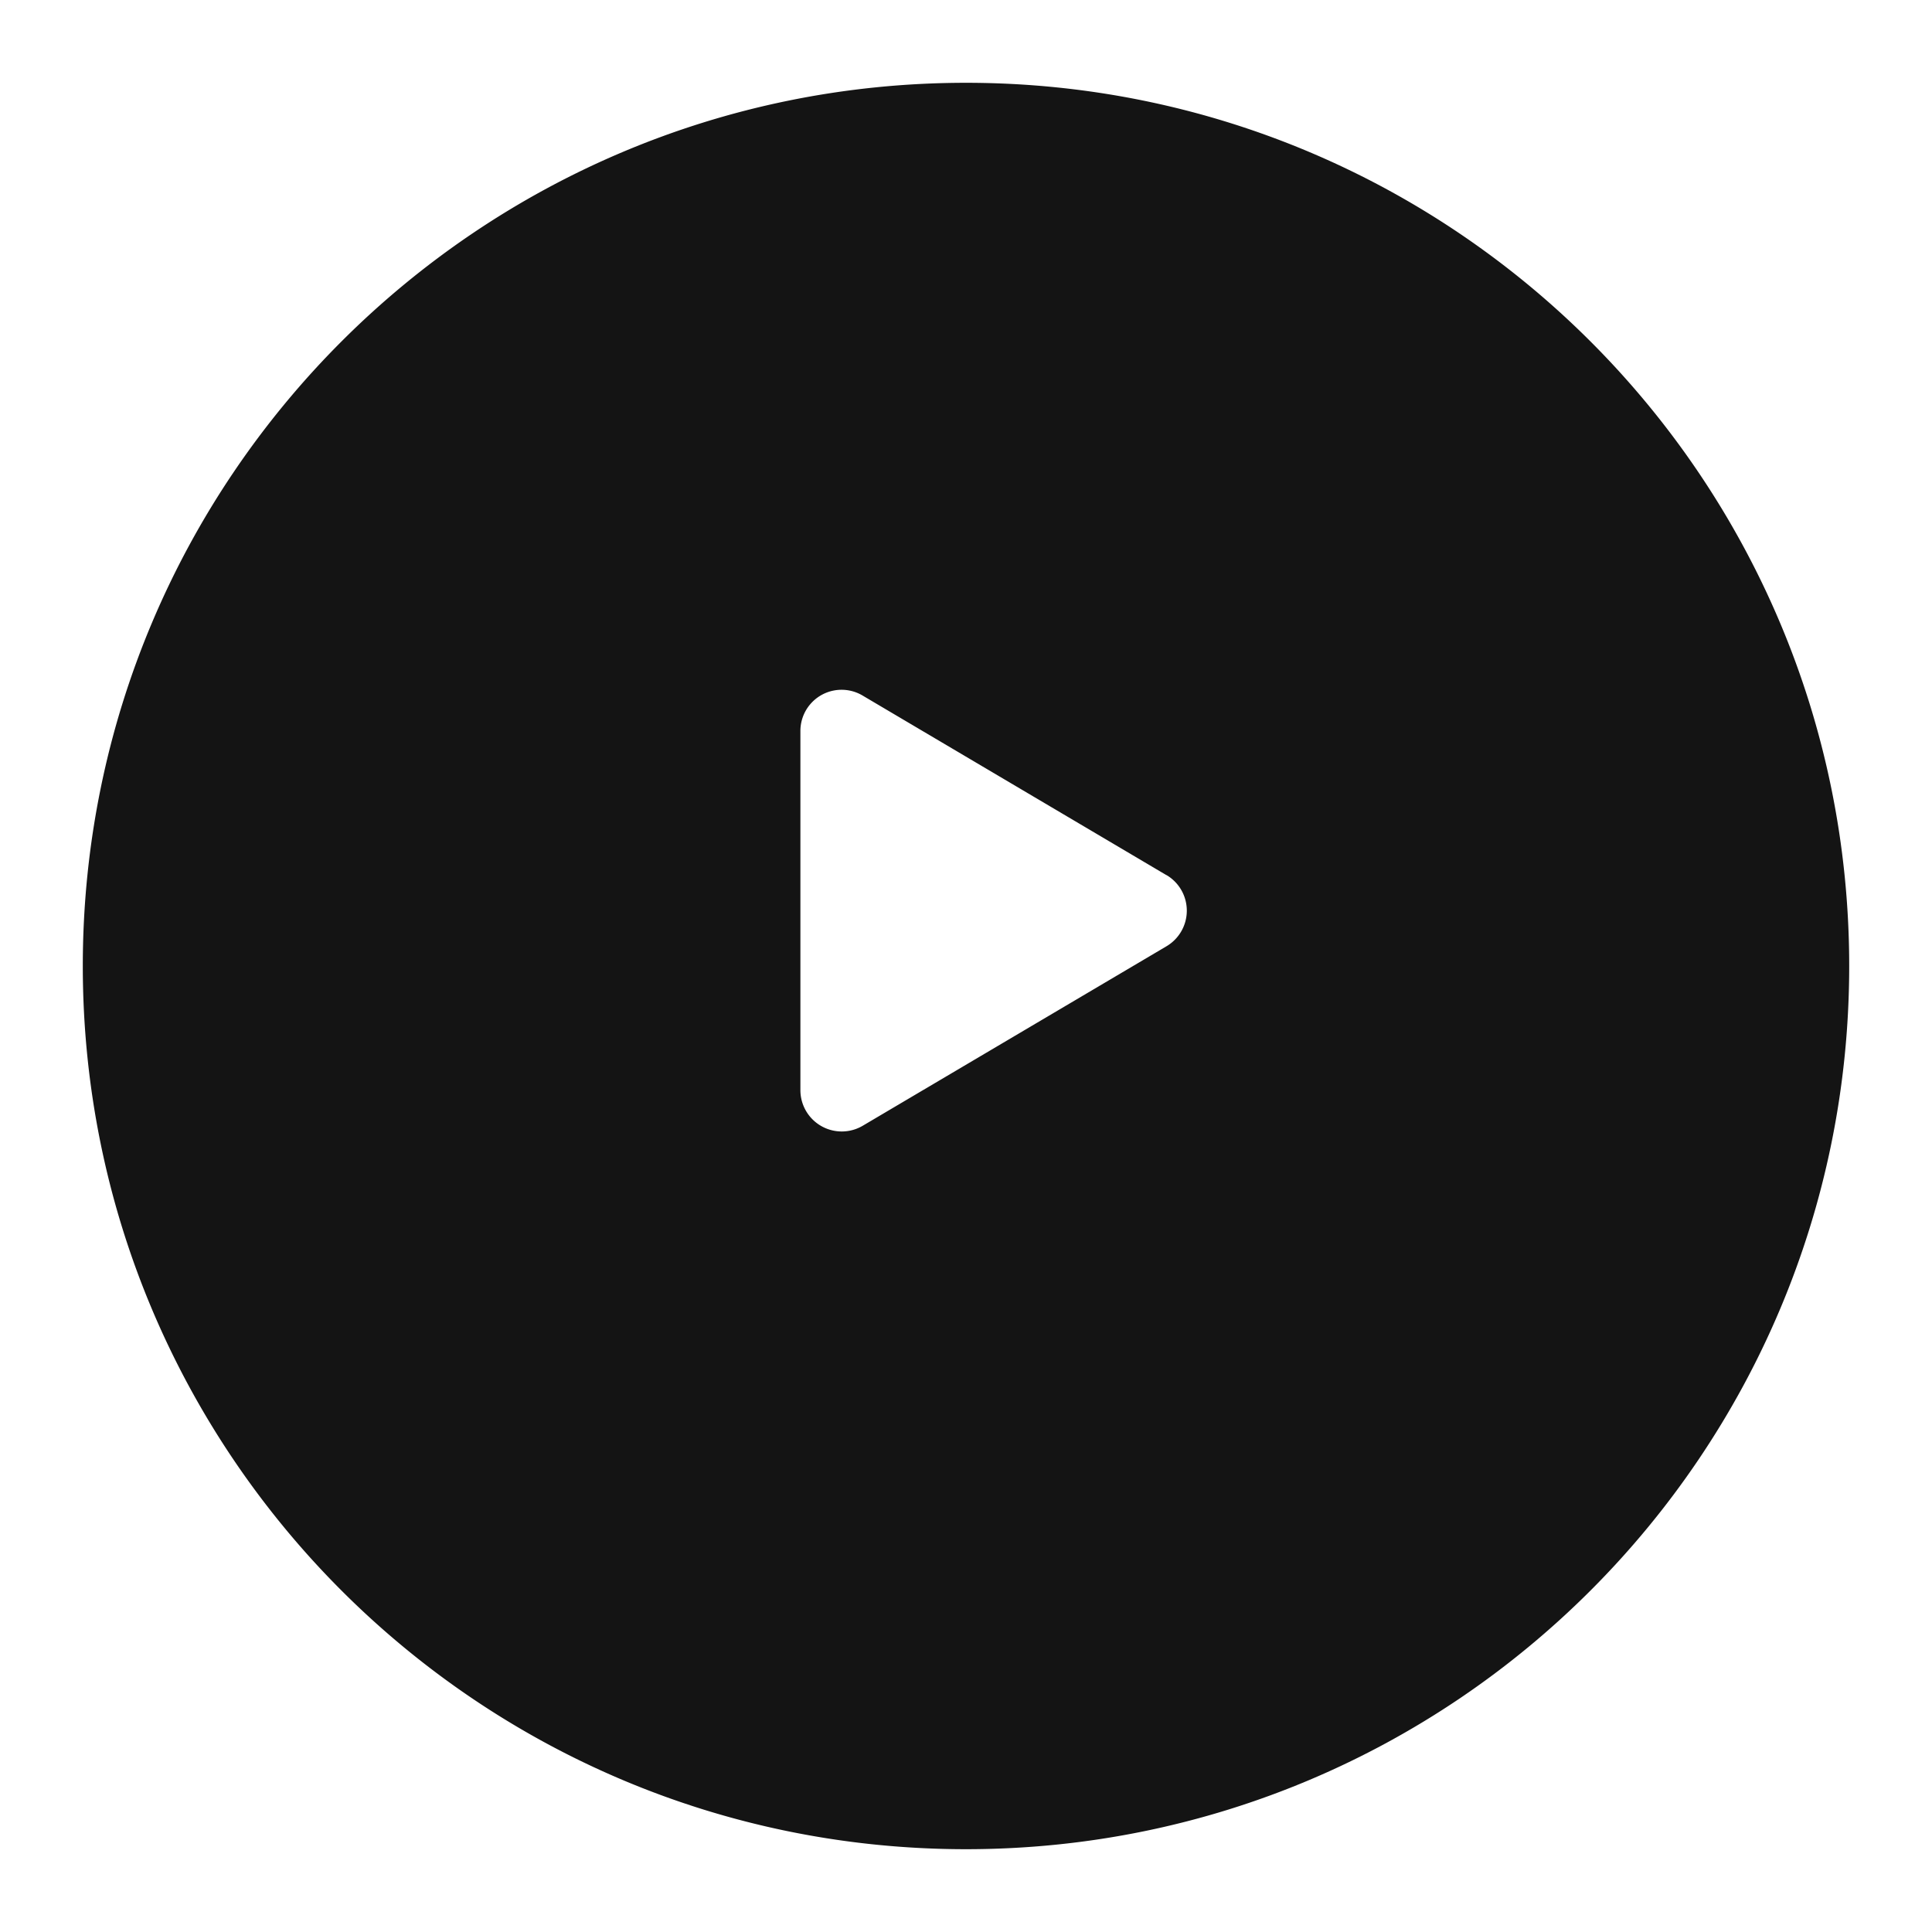
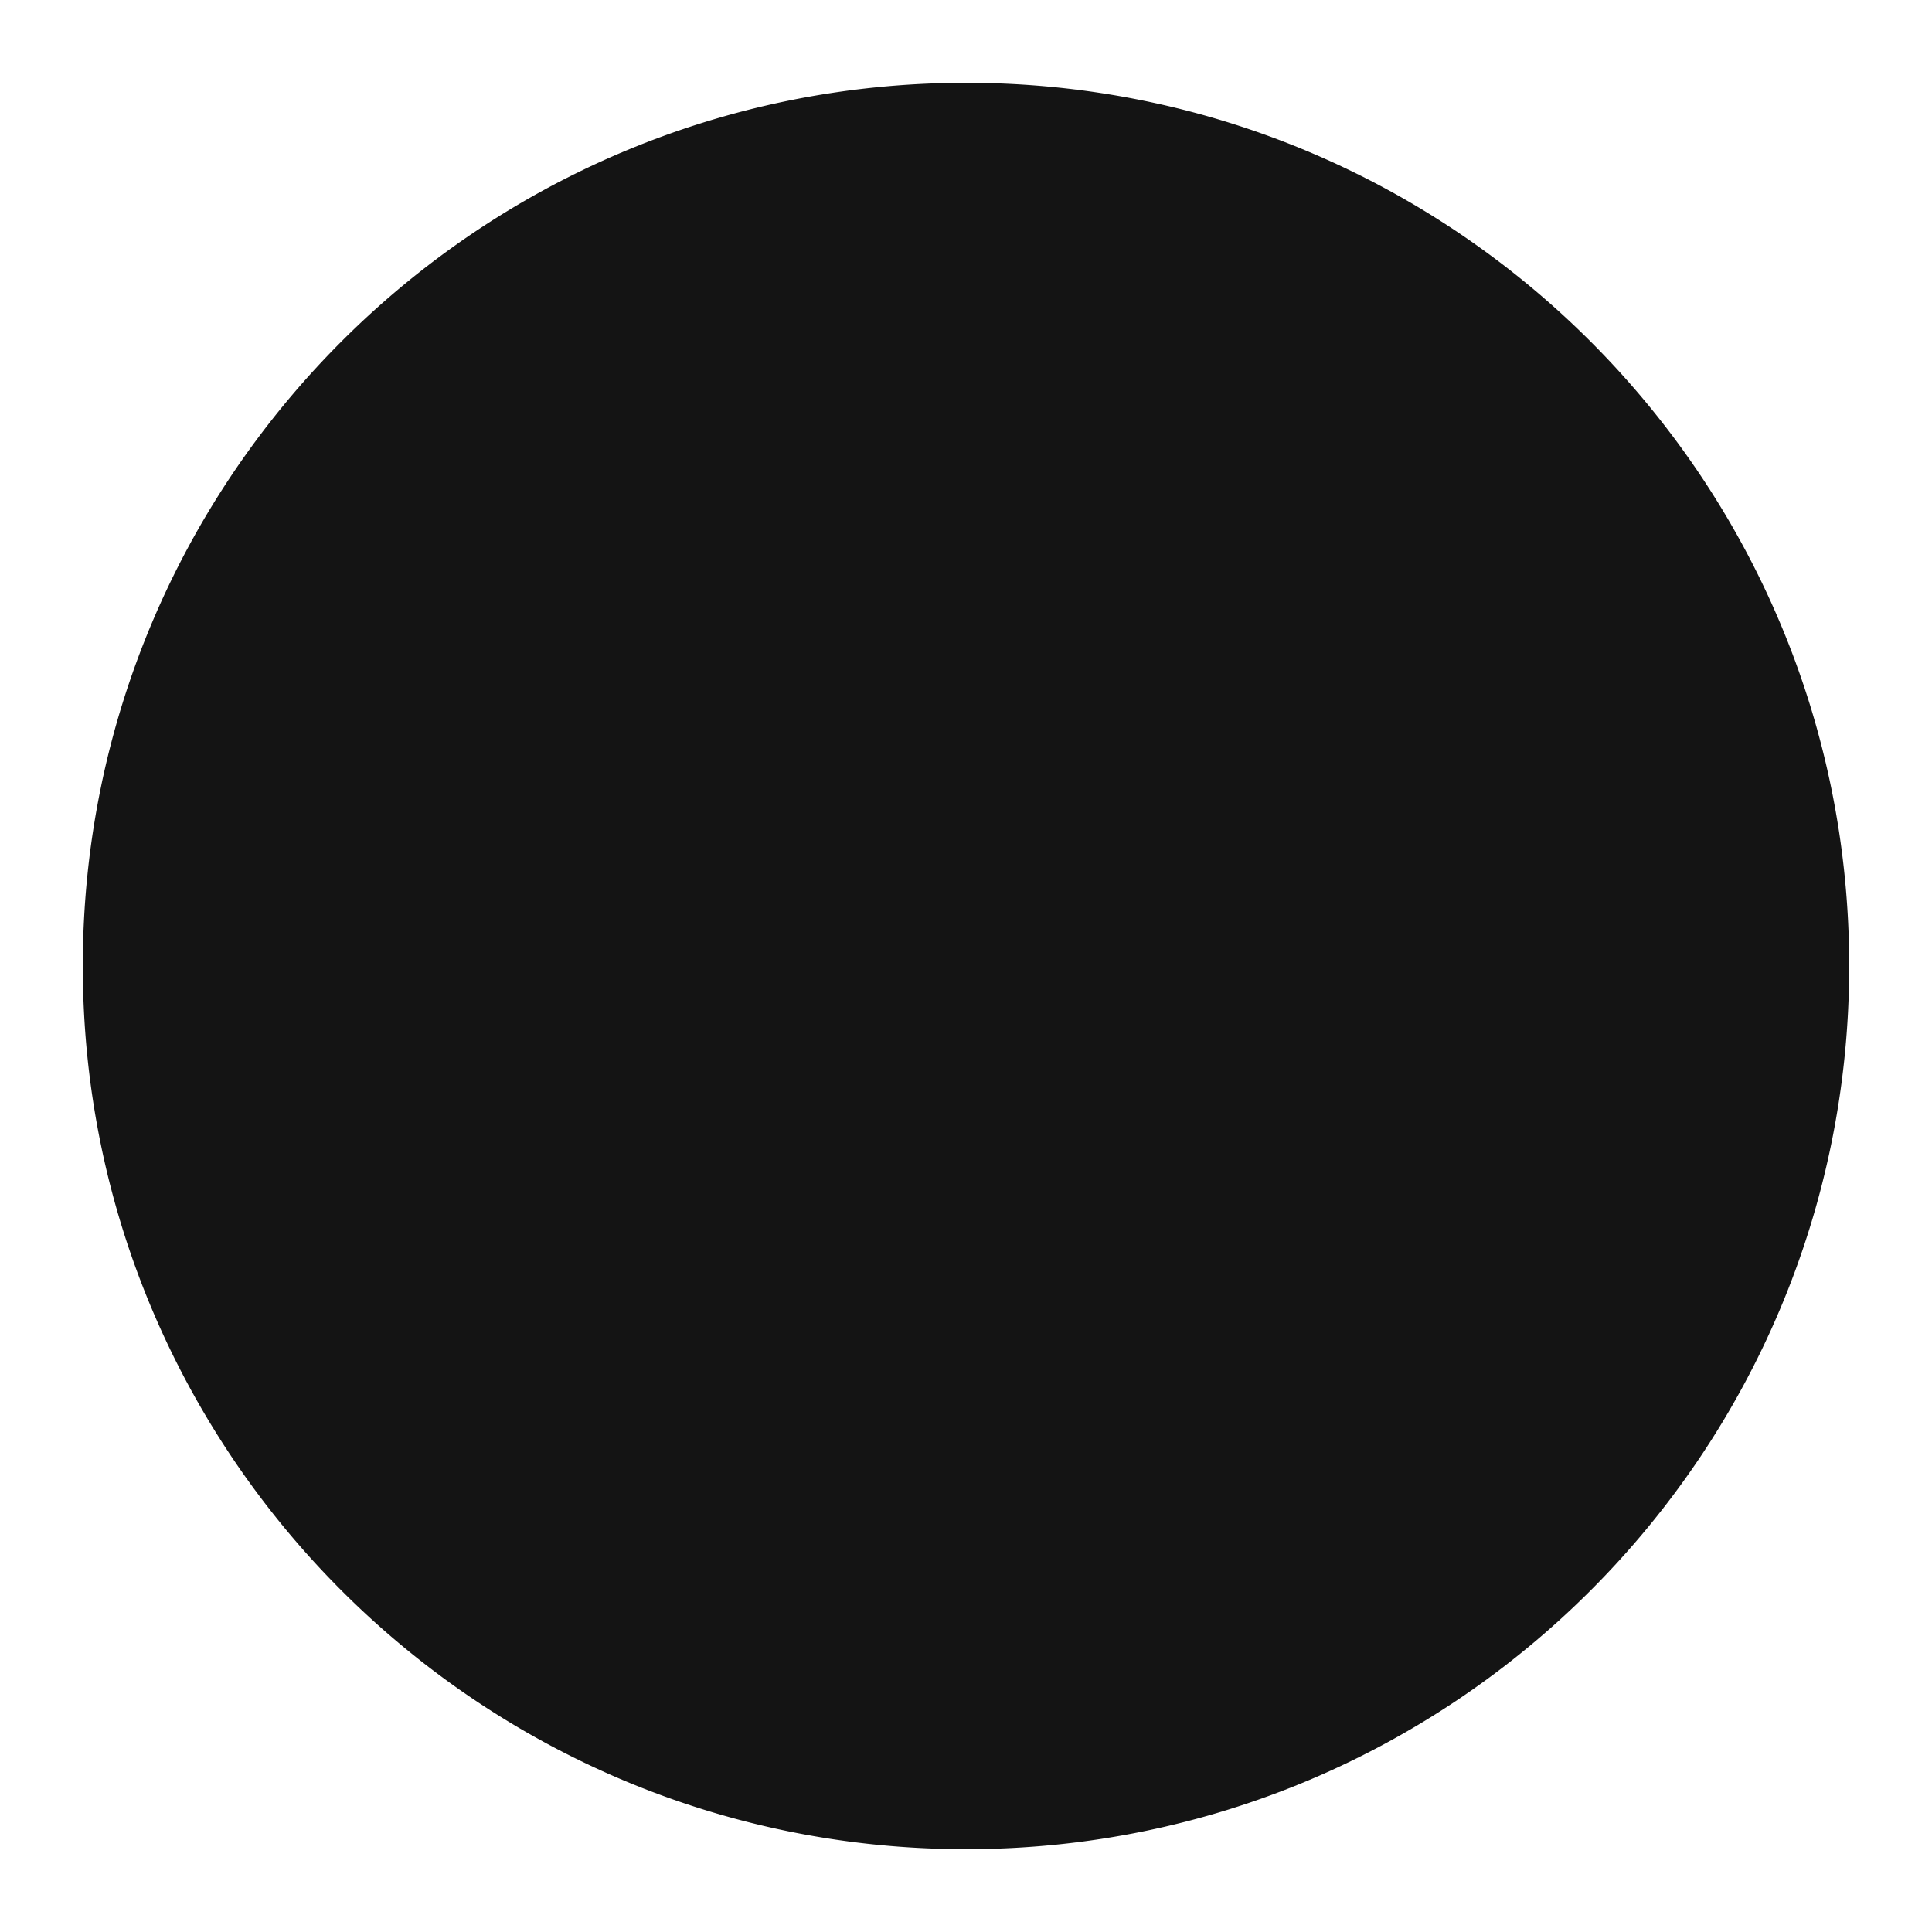
<svg xmlns="http://www.w3.org/2000/svg" width="35" height="35" viewBox="0 0 35 35">
  <defs>
    <style>
            .cls-1,.cls-4{fill:#141414}.cls-2{fill:#fff}.cls-3,.cls-4{stroke:none}.cls-5{filter:url(#Path_607)}
        </style>
    <filter id="Path_607" width="35" height="35" x="0" y="0" filterUnits="userSpaceOnUse">
      <feOffset dy="1" />
      <feGaussianBlur result="blur" stdDeviation=".5" />
      <feFlood flood-opacity=".161" />
      <feComposite in2="blur" operator="in" />
      <feComposite in="SourceGraphic" />
    </filter>
  </defs>
  <g id="icon__play" transform="translate(-339.5 -558.5)">
    <g id="Group_1235" data-name="Group 1235">
      <g class="cls-5" transform="translate(339.5 558.5)">
        <g id="Path_607-2" class="cls-1" data-name="Path 607">
          <path d="M16 31c-4.007 0-7.773-1.56-10.607-4.393A14.902 14.902 0 0 1 1 16c0-4.007 1.56-7.773 4.393-10.607A14.902 14.902 0 0 1 16 1c4.007 0 7.773 1.56 10.607 4.393A14.902 14.902 0 0 1 31 16c0 4.007-1.56 7.773-4.393 10.607A14.902 14.902 0 0 1 16 31z" class="cls-3" transform="translate(1.5 .5)" />
          <path d="M16 2c-3.74 0-7.255 1.456-9.9 4.1A13.908 13.908 0 0 0 2 16c0 3.74 1.456 7.255 4.1 9.9A13.908 13.908 0 0 0 16 30c3.74 0 7.255-1.456 9.9-4.1A13.908 13.908 0 0 0 30 16c0-3.74-1.456-7.255-4.1-9.9A13.908 13.908 0 0 0 16 2m0-2c8.837 0 16 7.163 16 16s-7.163 16-16 16S0 24.837 0 16 7.163 0 16 0z" class="cls-4" transform="translate(1.5 .5)" />
        </g>
      </g>
-       <path id="play" d="M6.631 3.386L1.131.135A.746.746 0 0 0 0 .78v6.5a.749.749 0 0 0 1.131.645l5.5-3.25a.749.749 0 0 0 0-1.291z" class="cls-2" transform="translate(354 570.968)" />
    </g>
  </g>
</svg>